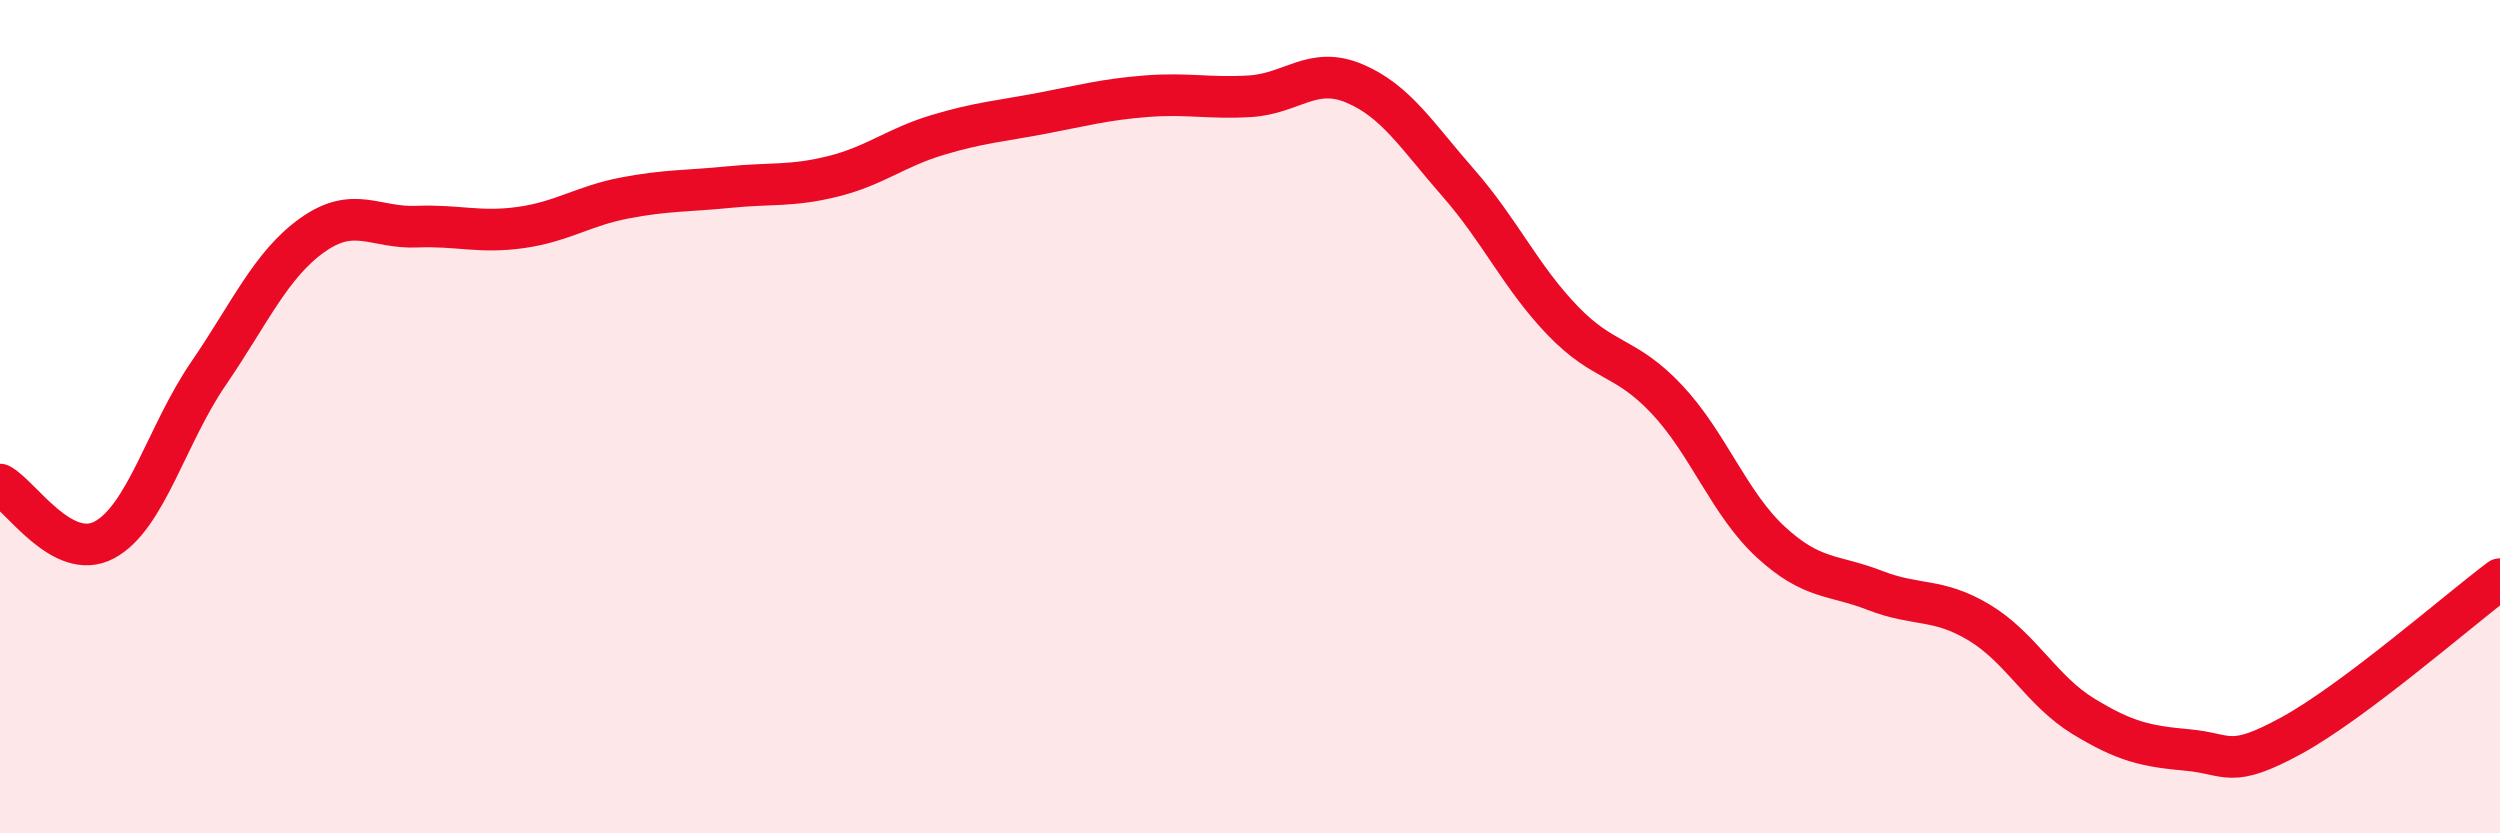
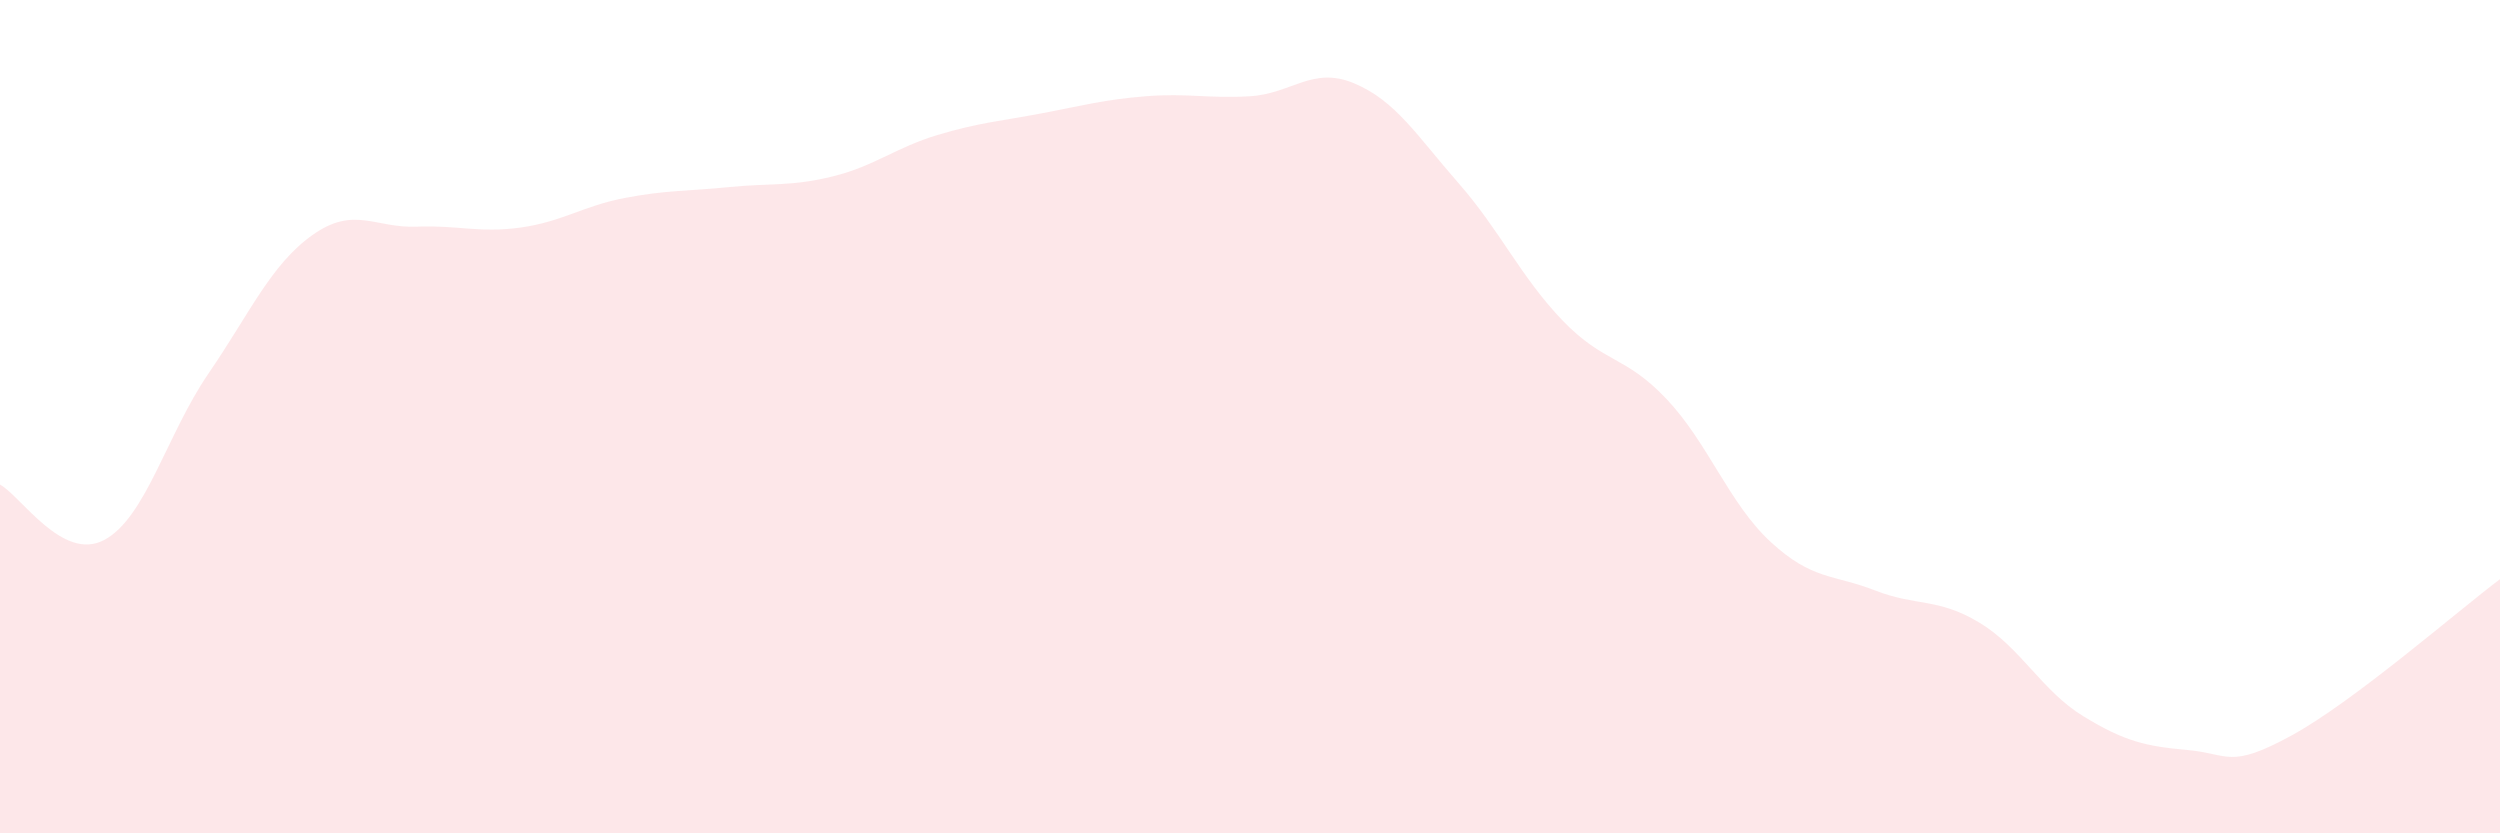
<svg xmlns="http://www.w3.org/2000/svg" width="60" height="20" viewBox="0 0 60 20">
  <path d="M 0,11.63 C 0.5,11.9 1.5,13.49 2.5,12.96 C 3.5,12.43 4,10.43 5,8.97 C 6,7.51 6.5,6.35 7.5,5.64 C 8.5,4.93 9,5.48 10,5.44 C 11,5.4 11.5,5.6 12.5,5.46 C 13.5,5.32 14,4.94 15,4.75 C 16,4.56 16.5,4.59 17.5,4.49 C 18.5,4.39 19,4.48 20,4.23 C 21,3.98 21.5,3.54 22.5,3.24 C 23.5,2.94 24,2.91 25,2.72 C 26,2.53 26.5,2.39 27.5,2.31 C 28.5,2.23 29,2.37 30,2.31 C 31,2.25 31.5,1.58 32.5,2 C 33.5,2.42 34,3.25 35,4.39 C 36,5.53 36.5,6.65 37.5,7.69 C 38.5,8.73 39,8.52 40,9.58 C 41,10.64 41.5,12.09 42.5,13.01 C 43.5,13.93 44,13.78 45,14.17 C 46,14.56 46.5,14.34 47.5,14.94 C 48.5,15.54 49,16.58 50,17.19 C 51,17.8 51.5,17.91 52.5,18 C 53.5,18.09 53.5,18.47 55,17.65 C 56.5,16.83 59,14.65 60,13.9L60 20L0 20Z" fill="#EB0A25" opacity="0.1" stroke-linecap="round" stroke-linejoin="round" />
-   <path d="M 0,11.63 C 0.5,11.9 1.5,13.49 2.5,12.96 C 3.5,12.43 4,10.43 5,8.97 C 6,7.51 6.5,6.35 7.5,5.64 C 8.5,4.93 9,5.48 10,5.44 C 11,5.4 11.5,5.6 12.5,5.46 C 13.5,5.32 14,4.94 15,4.75 C 16,4.56 16.5,4.59 17.5,4.49 C 18.5,4.39 19,4.48 20,4.23 C 21,3.98 21.5,3.54 22.5,3.24 C 23.5,2.94 24,2.91 25,2.72 C 26,2.53 26.5,2.39 27.5,2.31 C 28.5,2.23 29,2.37 30,2.31 C 31,2.25 31.5,1.58 32.5,2 C 33.5,2.42 34,3.25 35,4.39 C 36,5.53 36.5,6.65 37.5,7.69 C 38.5,8.73 39,8.52 40,9.58 C 41,10.64 41.5,12.09 42.5,13.01 C 43.5,13.93 44,13.78 45,14.17 C 46,14.56 46.5,14.34 47.5,14.94 C 48.5,15.54 49,16.58 50,17.19 C 51,17.8 51.5,17.91 52.5,18 C 53.5,18.09 53.5,18.47 55,17.65 C 56.5,16.83 59,14.65 60,13.9" stroke="#EB0A25" stroke-width="1" fill="none" stroke-linecap="round" stroke-linejoin="round" />
</svg>